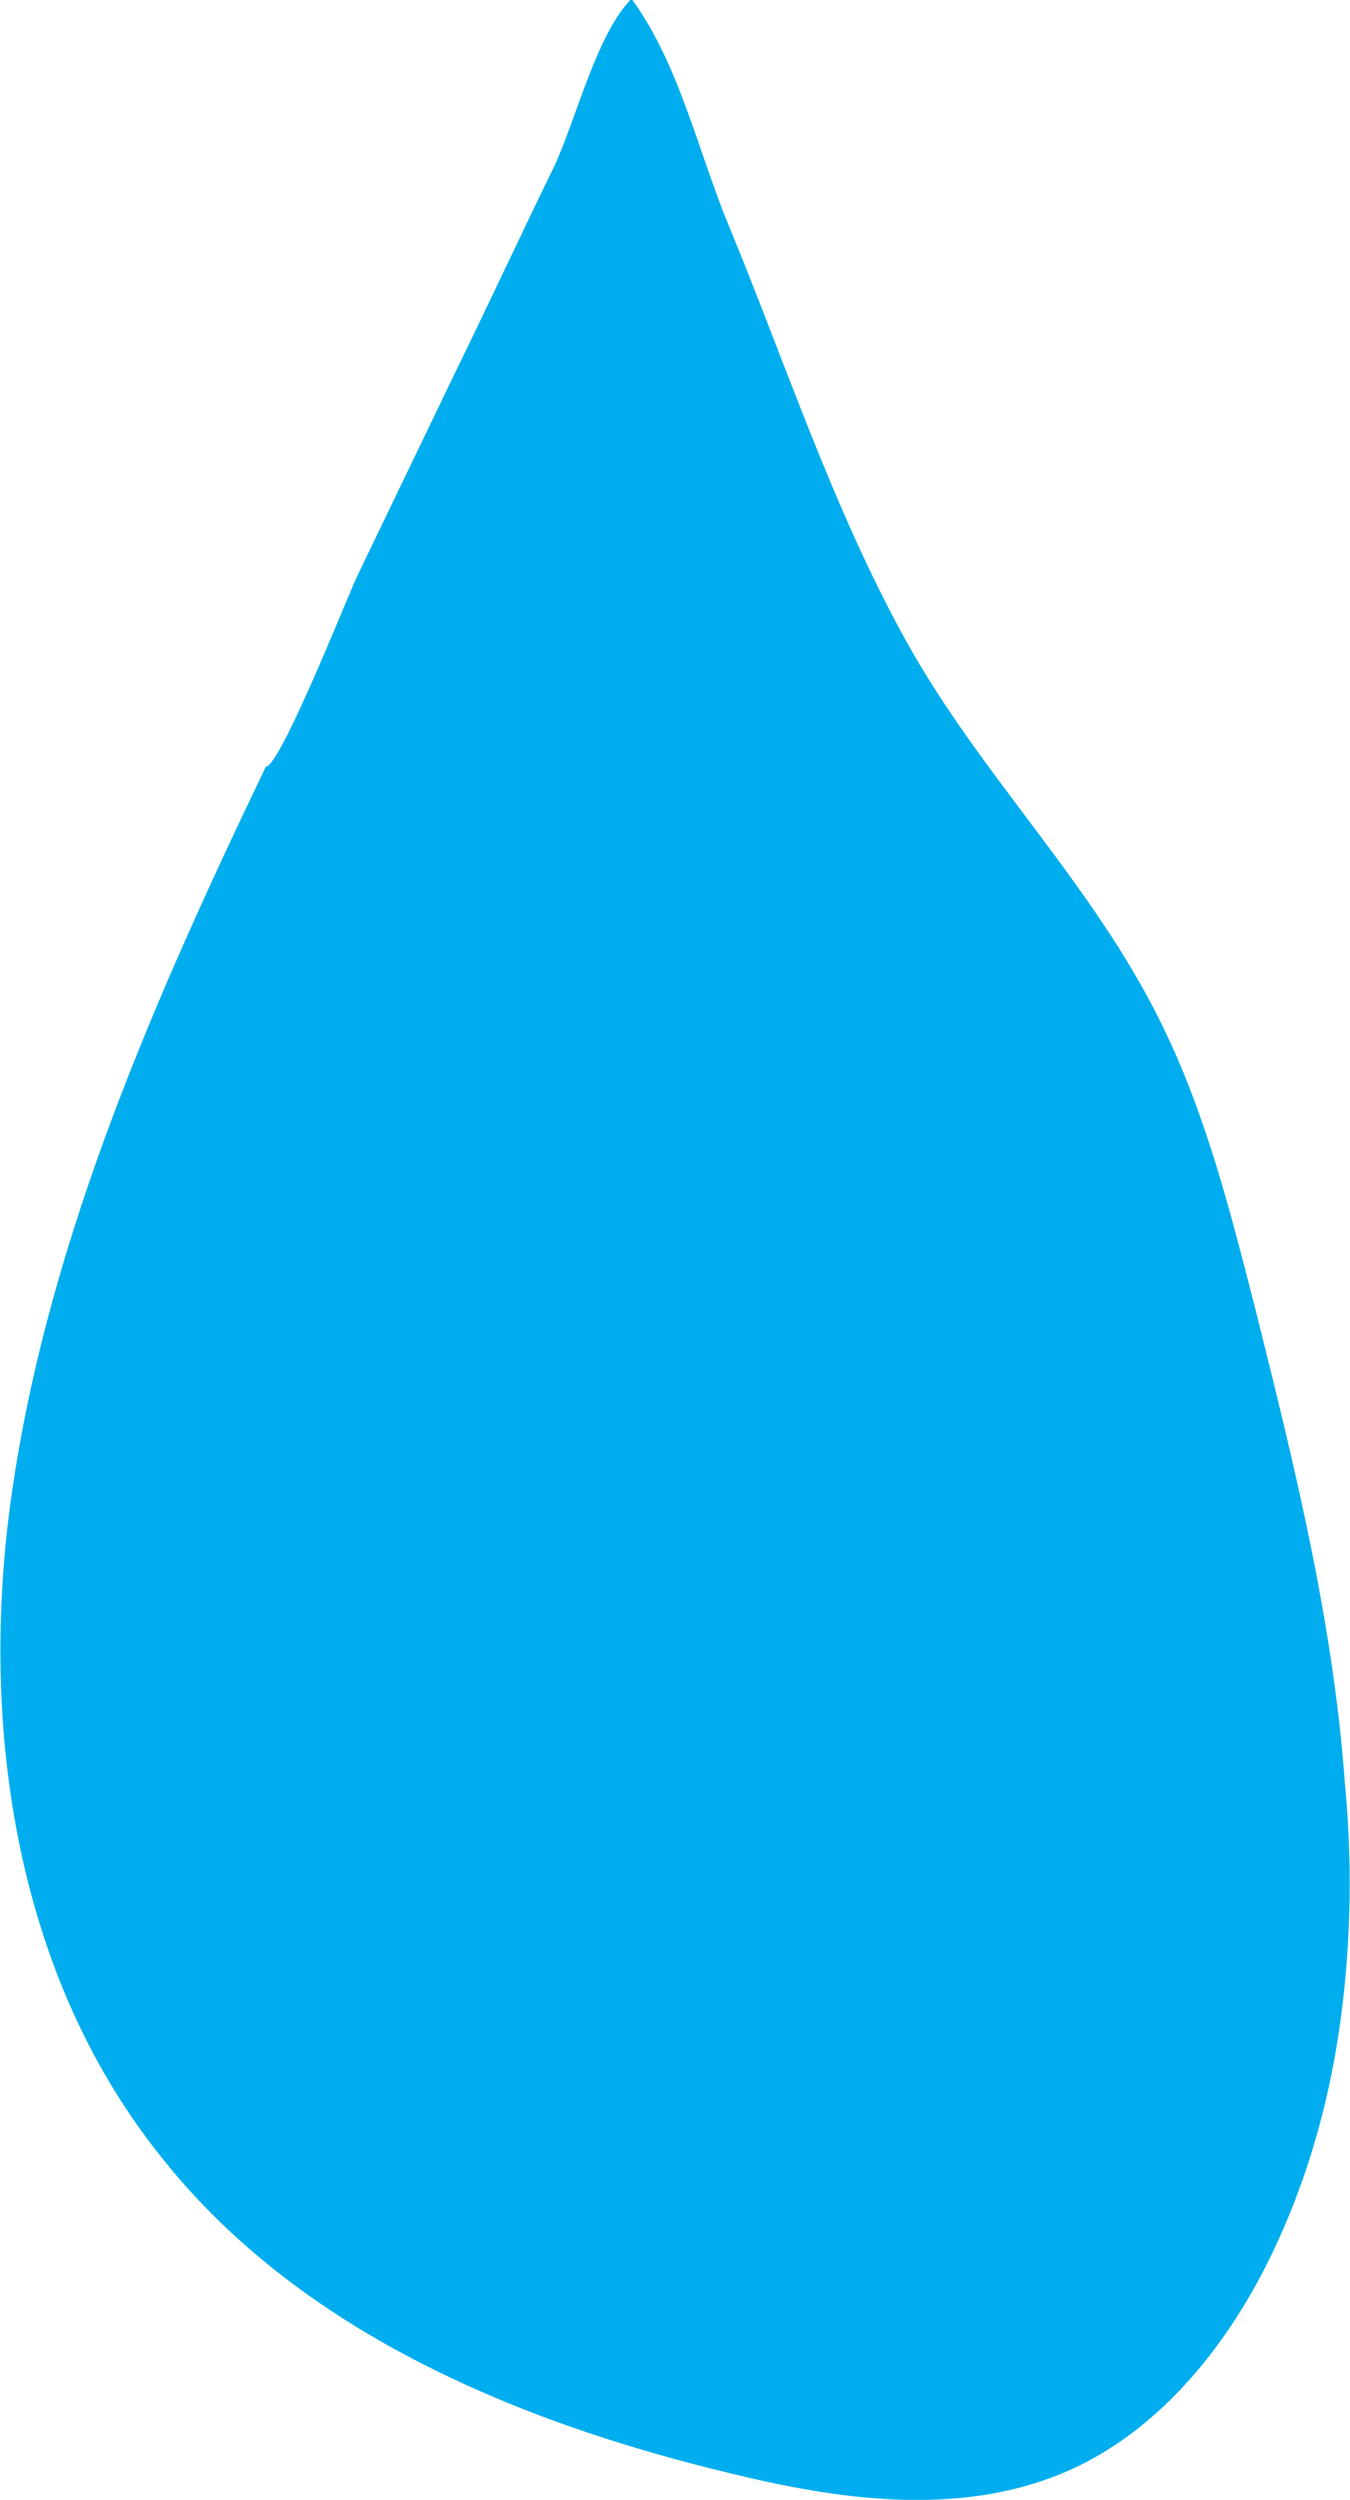
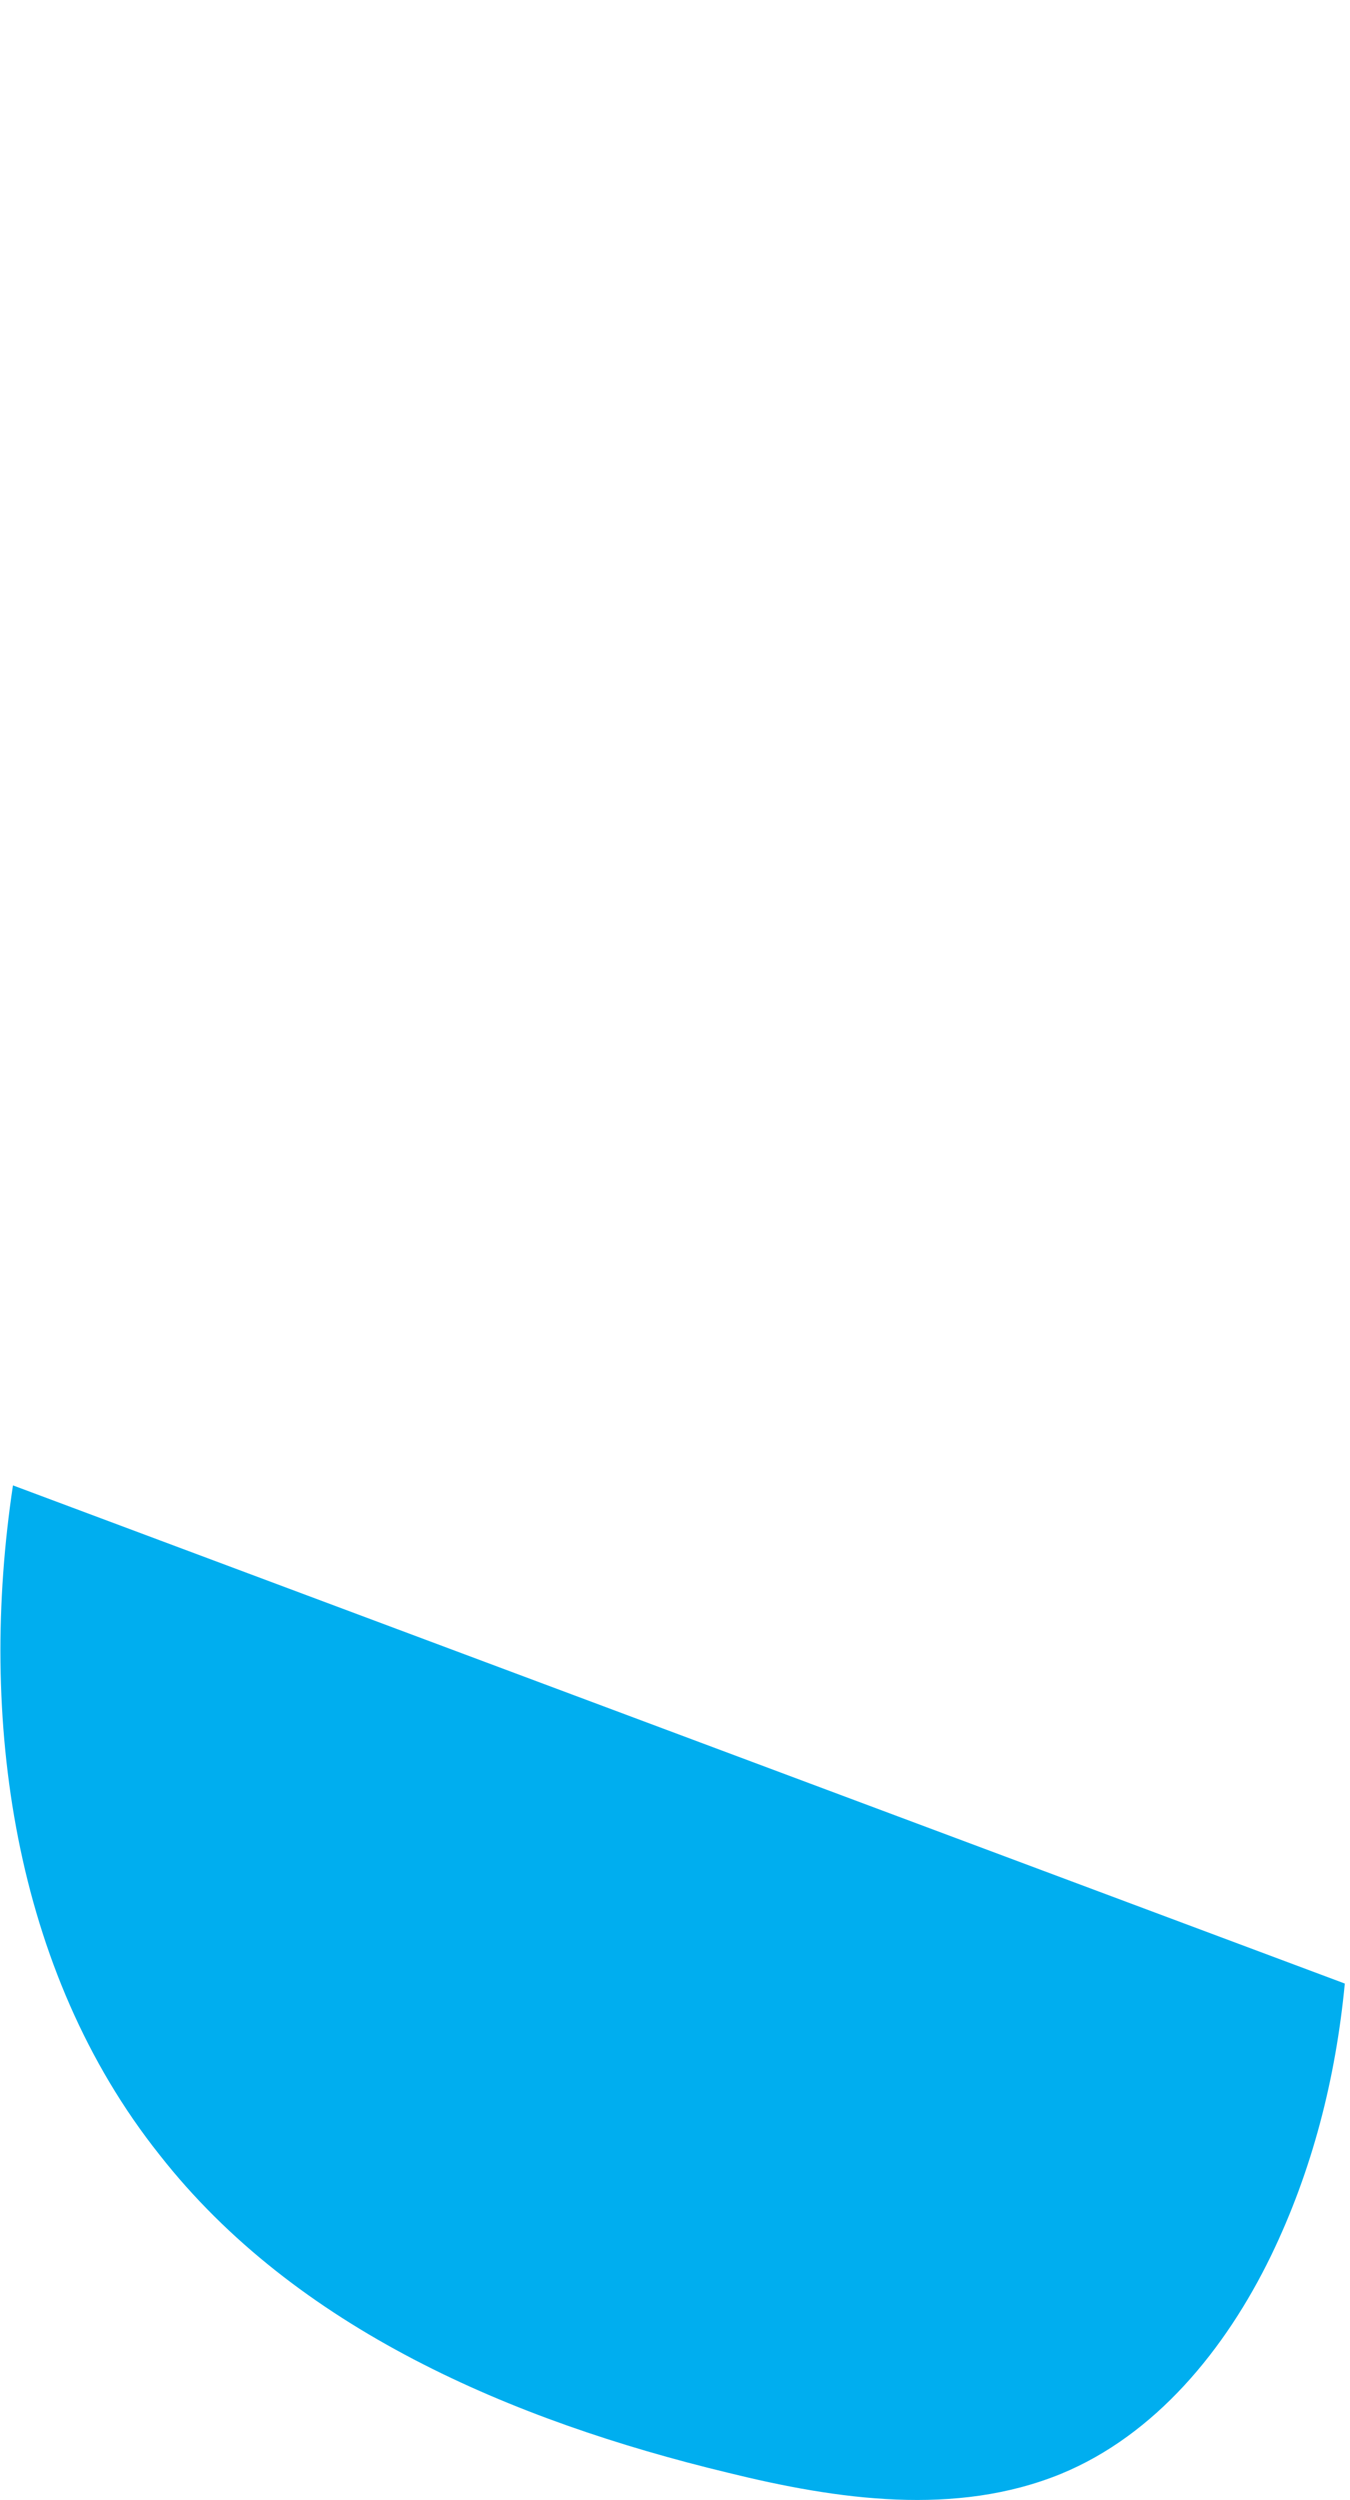
<svg xmlns="http://www.w3.org/2000/svg" viewBox="0 0 104.1 192.7" style="enable-background:new 0 0 104.1 192.7;">
  <style>.st0{fill:#D172E0;}
.st1{fill:#EA1F27;}
.st2{fill:#F7EA2F;}
.st3{fill:#FF9900;}
.st4{fill:#66CC33;}
.st5{fill:#00AEEF;}
.st6{fill:#AAF4FF;}
.st7{fill:#F496C2;}
.st8{fill:#D8D8D8;}
.st9{fill:#FCCEB0;}
.st10{fill:#FFFFFF;}</style>
  <g id="Layer_1">
-     <path class="st5" d="M103.7 152.9c-.7 7.3-2.5 14.4-5.7 21-3.5 7.2-8.9 13.8-16.2 16.8-8.1 3.3-17.2 2-25.7-.1-16.6-4-33.3-11.1-43.8-24.5C1 151.9-1.7 132.4 1 114.5c2.9-19.4 11.1-37.9 19.5-55.4 1.1.0 6.3-13.1 7-14.6 2.6-5.4 5.2-10.8 7.8-16.2 2.5-5.1 4.9-10.3 7.4-15.4 1.7-3.6 3.3-10.3 6-13 3.7 5.1 5.1 11.7 7.5 17.5 4.3 10.4 8 21.7 13.5 31.7 5.8 10.6 14.6 19 19.9 29.9 3.4 6.9 5.3 14.5 7.2 21.9 3 12 6 24.1 6.9 36.5.5 5.2.5 10.4.0 15.5z" />
+     <path class="st5" d="M103.7 152.9c-.7 7.3-2.5 14.4-5.7 21-3.5 7.2-8.9 13.8-16.2 16.8-8.1 3.3-17.2 2-25.7-.1-16.6-4-33.3-11.1-43.8-24.5C1 151.9-1.7 132.4 1 114.5z" />
  </g>
  <g id="Layer_2" />
</svg>